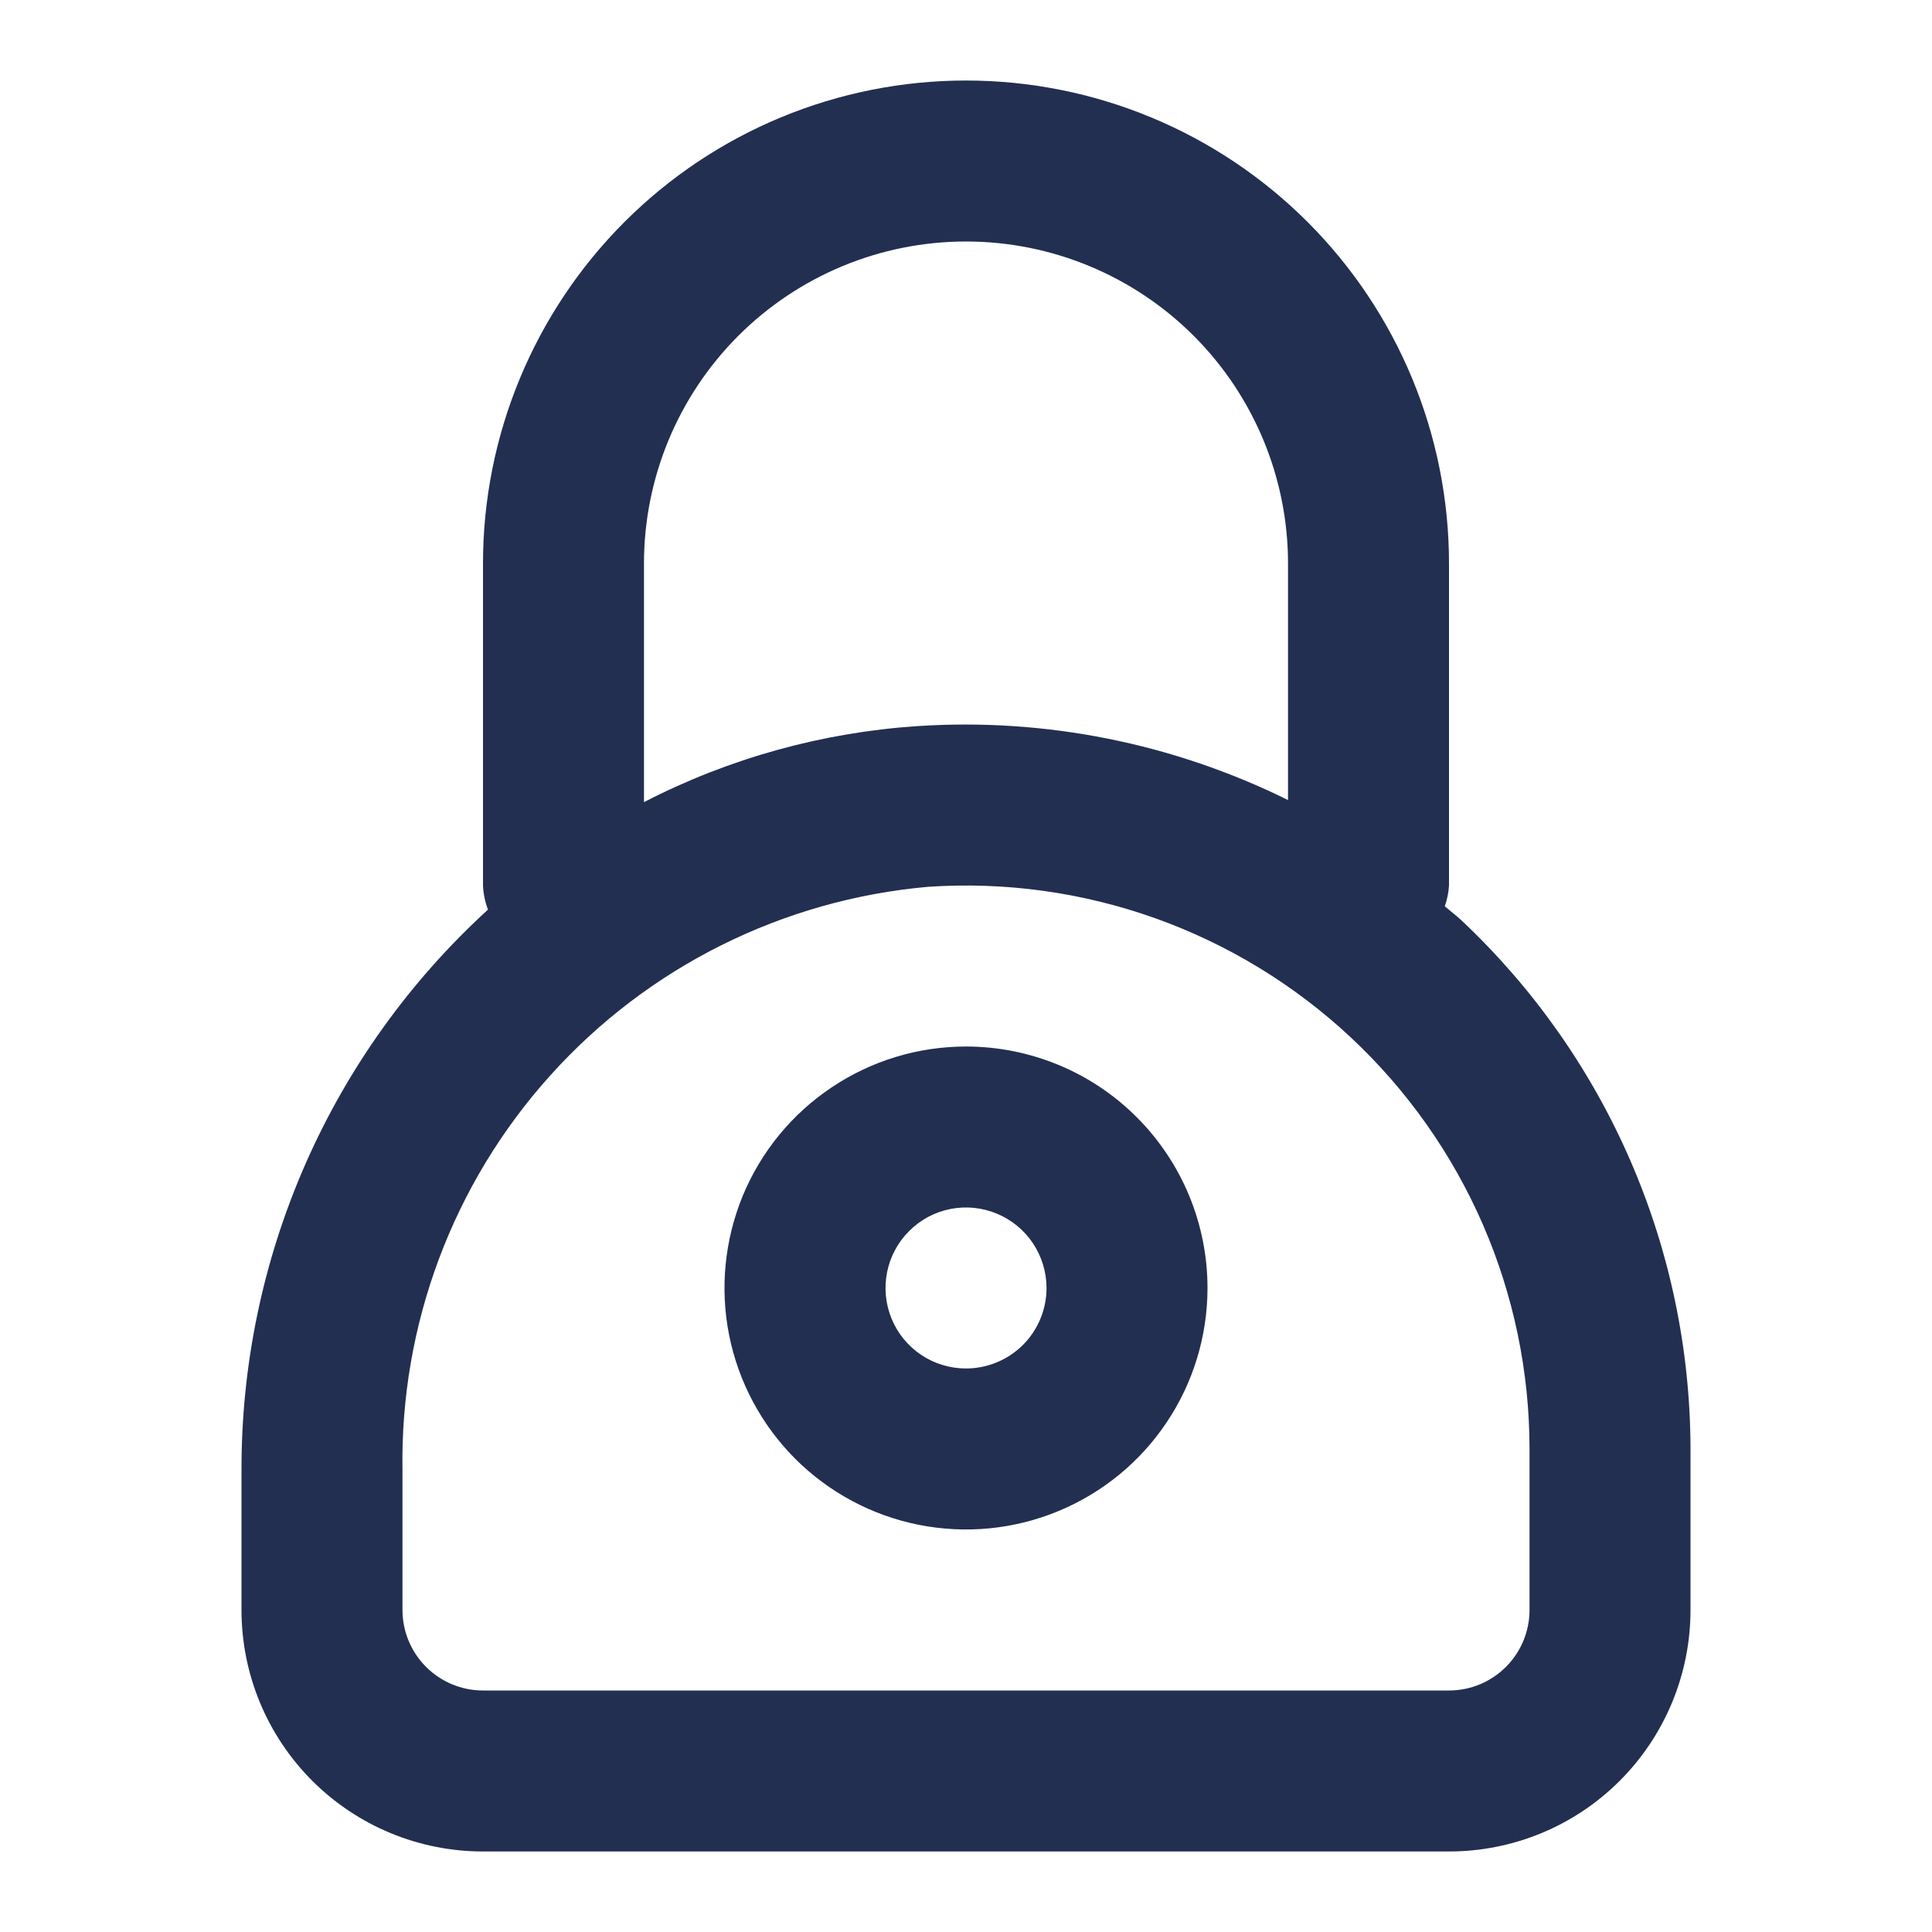
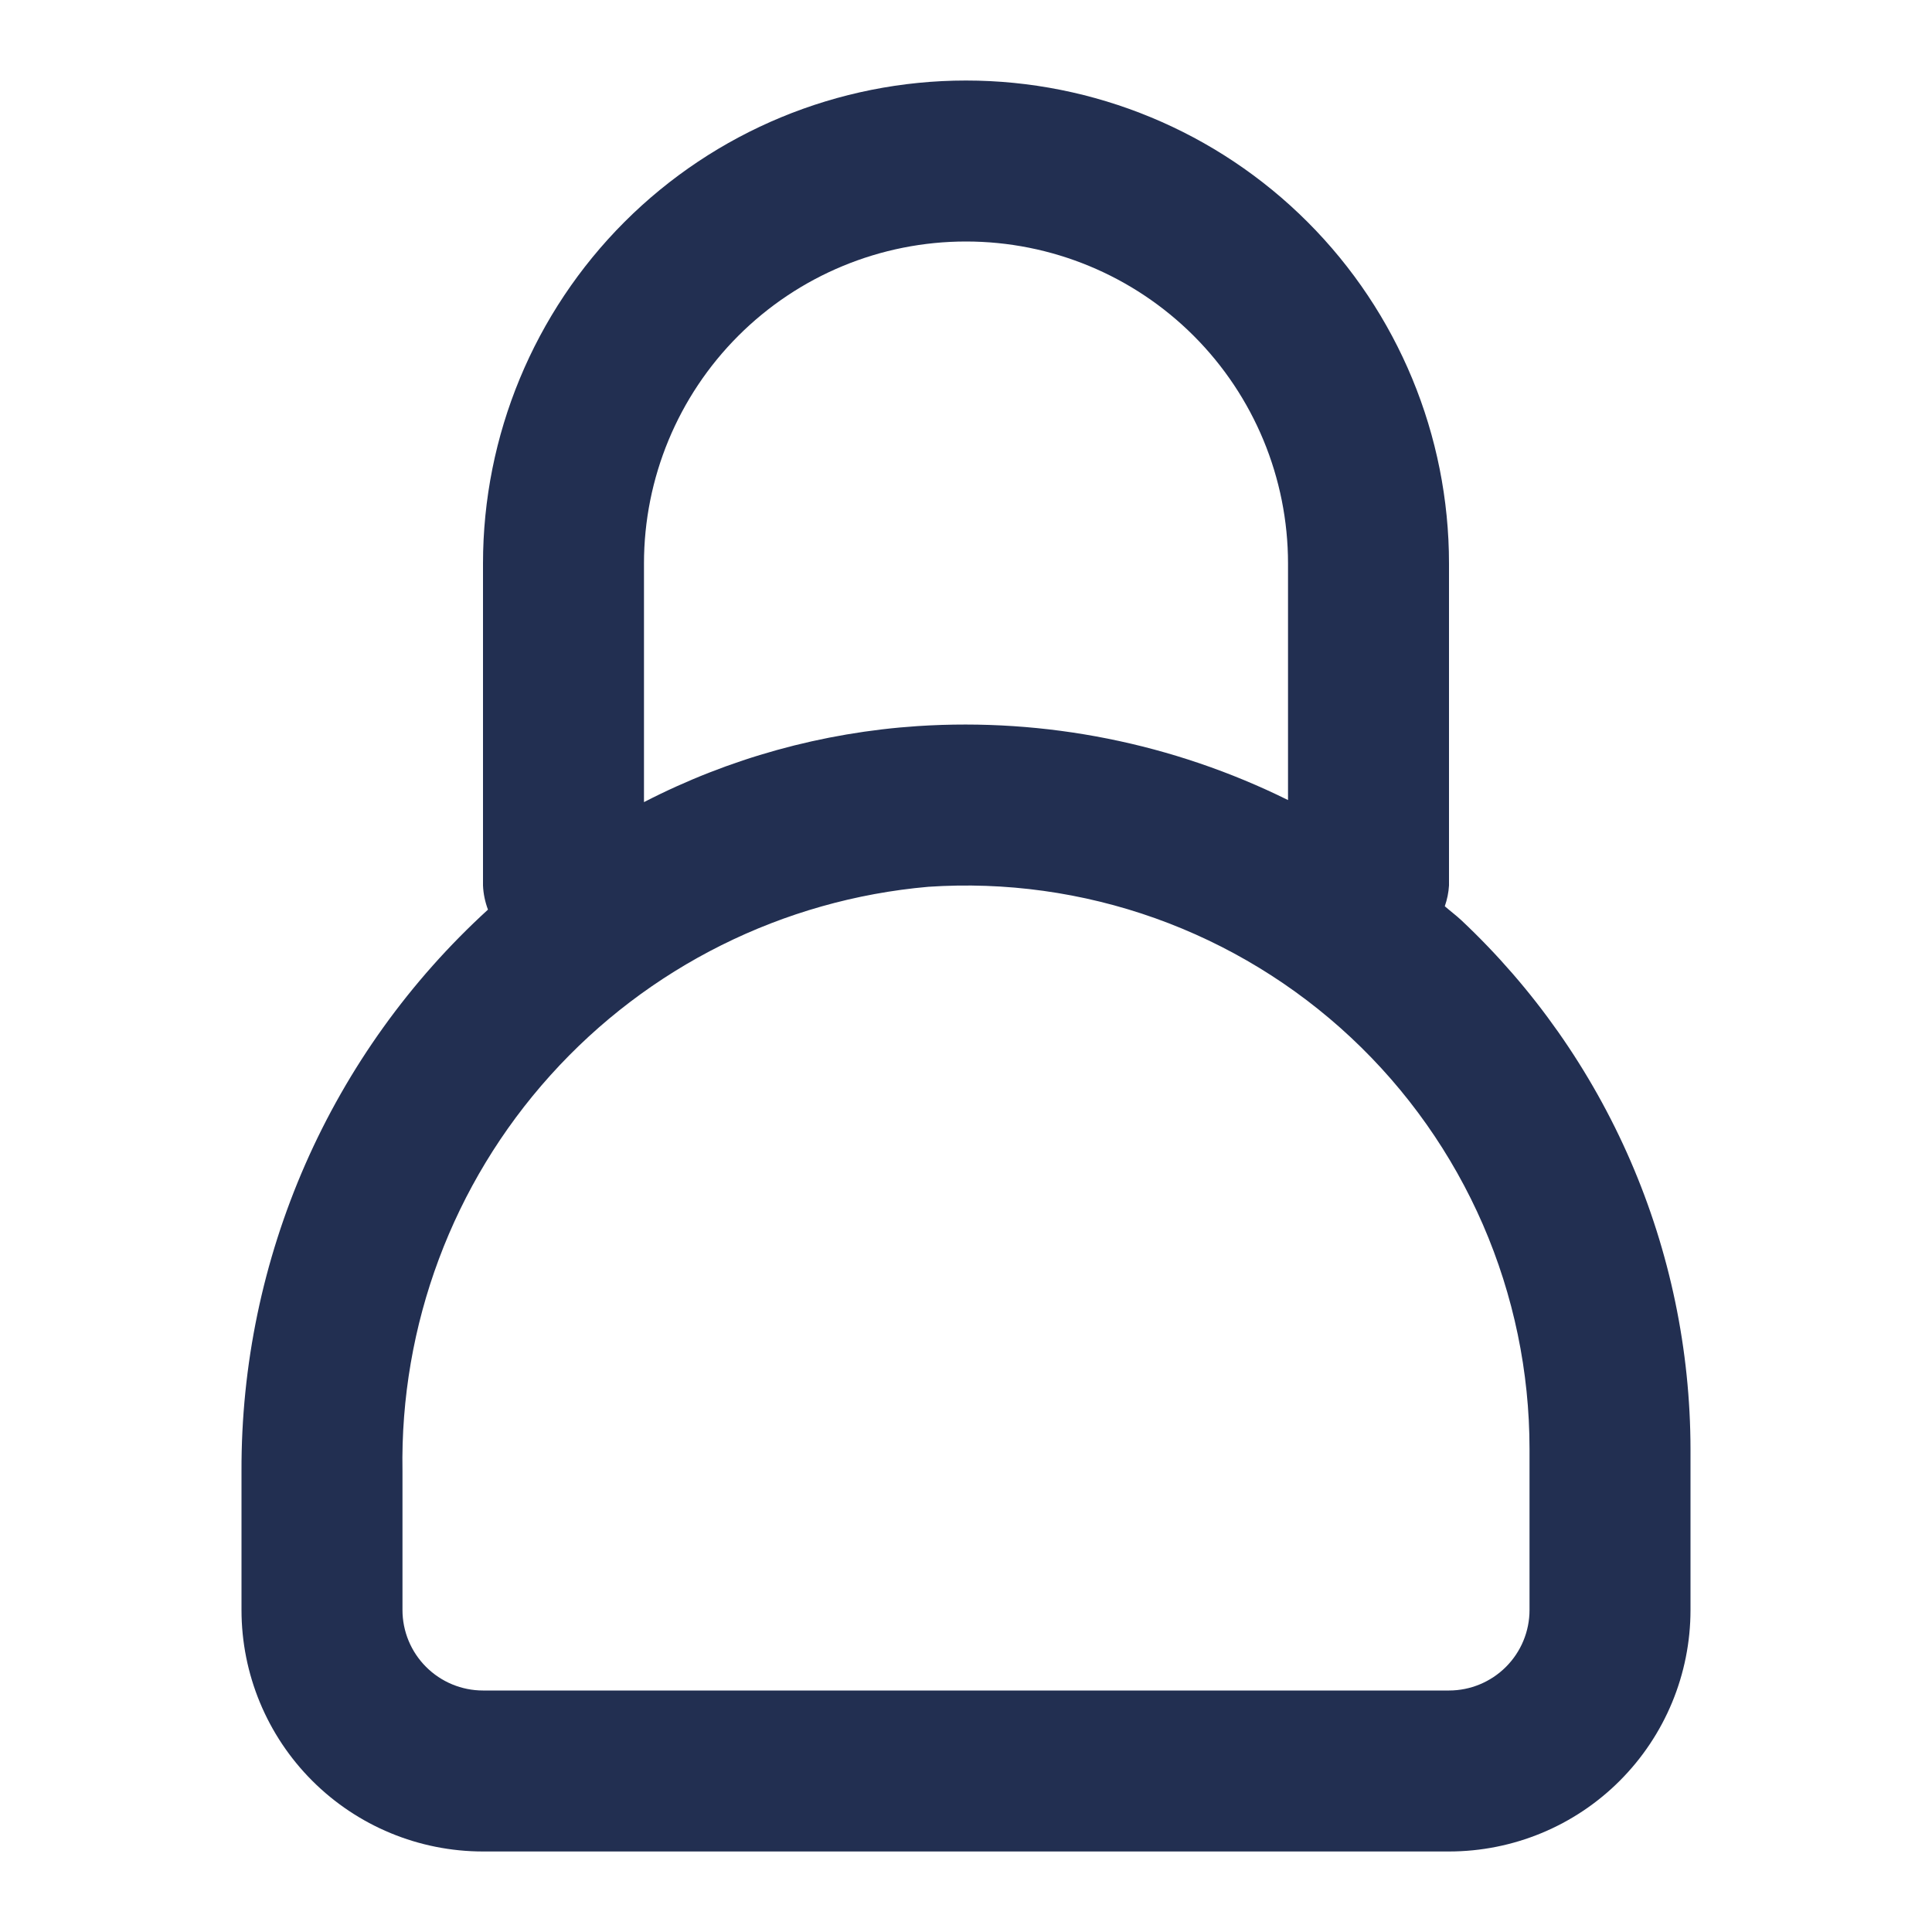
<svg xmlns="http://www.w3.org/2000/svg" width="28" height="28" viewBox="0 0 28 28" fill="none">
  <path d="M20.939 13.134C20.973 13.037 20.994 12.936 21 12.833V8.167C21 6.31 20.263 4.53 18.95 3.217C17.637 1.904 15.857 1.167 14 1.167C12.143 1.167 10.363 1.904 9.05 3.217C7.738 4.53 7 6.31 7 8.167V12.833C7.005 12.953 7.03 13.071 7.072 13.183C5.942 14.215 5.04 15.472 4.425 16.873C3.81 18.275 3.495 19.789 3.5 21.32V23.333C3.5 24.262 3.869 25.152 4.525 25.808C5.182 26.465 6.072 26.833 7 26.833H21C21.928 26.833 22.819 26.465 23.475 25.808C24.131 25.152 24.5 24.262 24.5 23.333V21C24.498 19.564 24.202 18.144 23.631 16.826C23.06 15.509 22.226 14.322 21.18 13.338C21.103 13.266 21.019 13.204 20.939 13.134ZM9.333 8.167C9.333 6.929 9.825 5.742 10.7 4.867C11.575 3.992 12.762 3.5 14 3.5C15.238 3.5 16.425 3.992 17.3 4.867C18.175 5.742 18.667 6.929 18.667 8.167V11.595C17.003 10.772 15.152 10.402 13.3 10.523C11.916 10.615 10.566 10.989 9.333 11.625V8.167ZM22.167 23.333C22.167 23.643 22.044 23.939 21.825 24.158C21.606 24.377 21.309 24.5 21 24.5H7C6.691 24.5 6.394 24.377 6.175 24.158C5.956 23.939 5.833 23.643 5.833 23.333V21.32C5.796 19.206 6.561 17.156 7.976 15.585C9.39 14.013 11.348 13.037 13.454 12.852C14.57 12.777 15.689 12.932 16.743 13.308C17.796 13.684 18.761 14.272 19.578 15.036C20.395 15.8 21.046 16.723 21.492 17.749C21.937 18.775 22.167 19.881 22.167 21V23.333Z" fill="#222F51" />
-   <path d="M14 15.167C13.308 15.167 12.631 15.372 12.056 15.757C11.48 16.141 11.031 16.688 10.766 17.327C10.502 17.967 10.432 18.671 10.567 19.349C10.702 20.028 11.036 20.652 11.525 21.142C12.015 21.631 12.638 21.964 13.317 22.099C13.996 22.234 14.7 22.165 15.339 21.9C15.979 21.635 16.526 21.187 16.91 20.611C17.295 20.035 17.5 19.359 17.5 18.667C17.5 17.738 17.131 16.848 16.475 16.192C15.819 15.535 14.928 15.167 14 15.167ZM14 19.833C13.769 19.833 13.544 19.765 13.352 19.637C13.16 19.509 13.01 19.326 12.922 19.113C12.834 18.9 12.811 18.665 12.856 18.439C12.901 18.213 13.012 18.005 13.175 17.842C13.338 17.678 13.546 17.567 13.772 17.522C13.999 17.477 14.233 17.5 14.447 17.589C14.66 17.677 14.842 17.827 14.97 18.018C15.098 18.21 15.167 18.436 15.167 18.667C15.167 18.976 15.044 19.273 14.825 19.492C14.606 19.71 14.309 19.833 14 19.833Z" fill="#222F51" />
</svg>